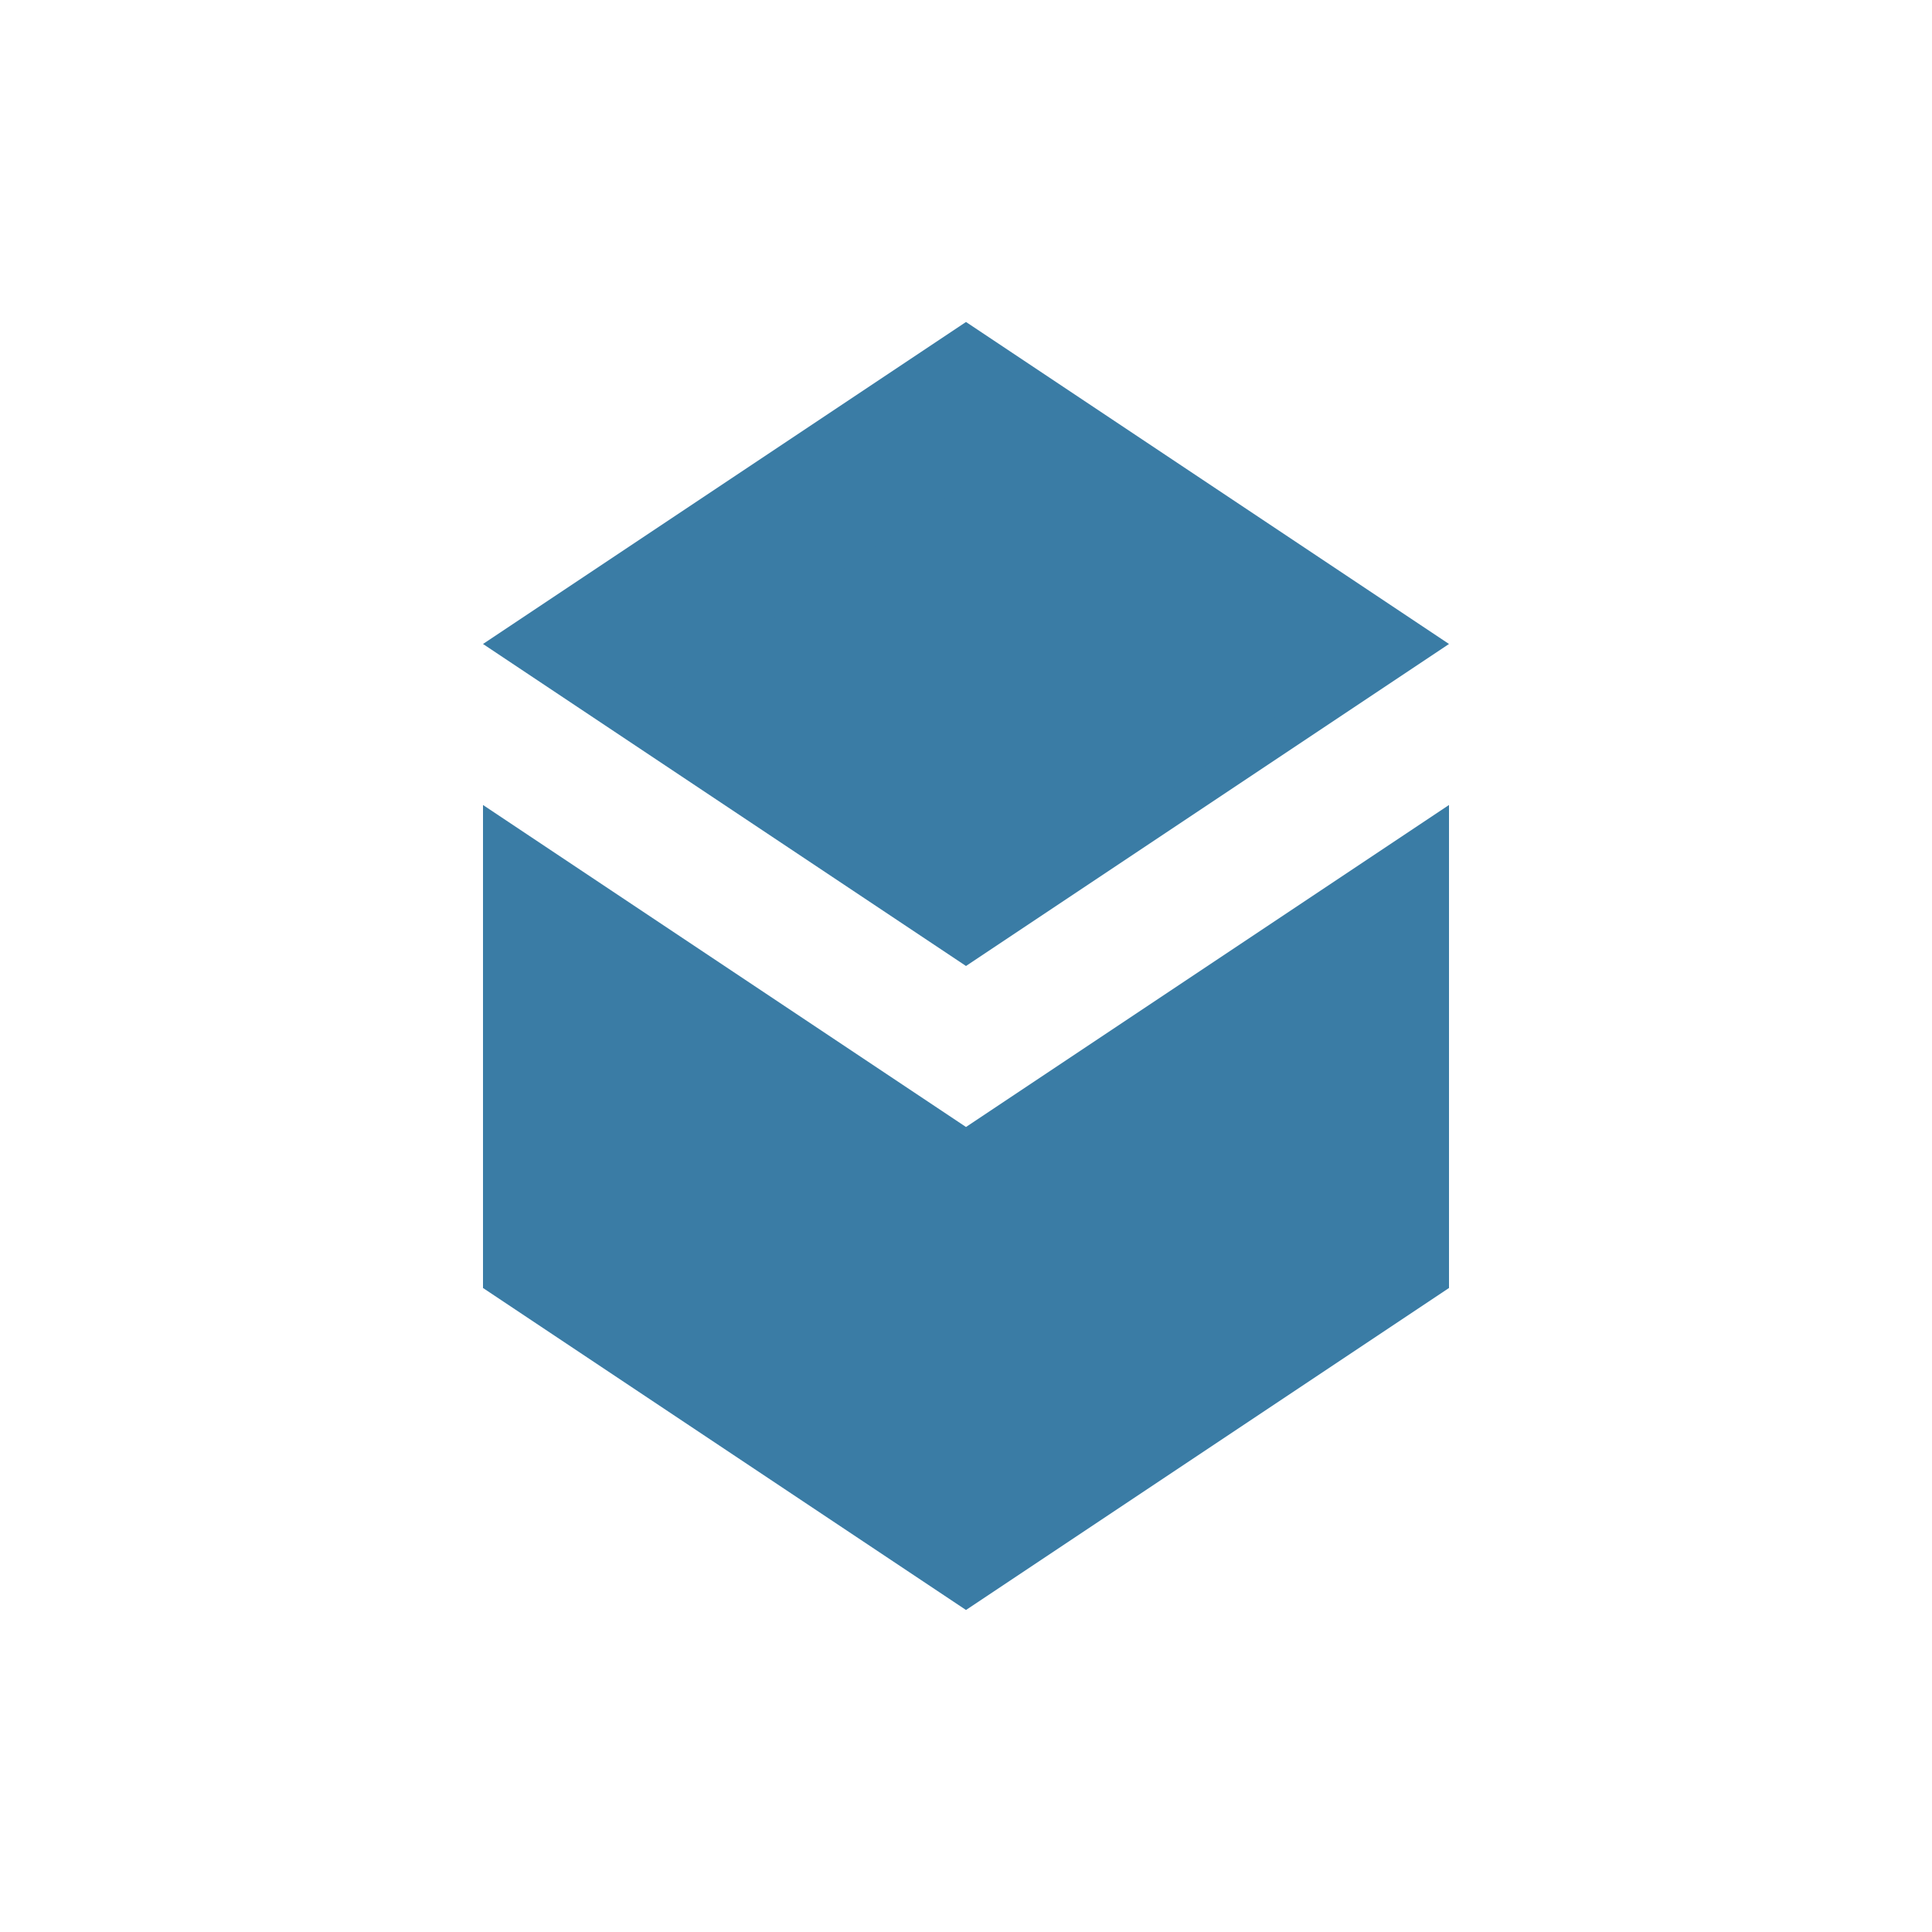
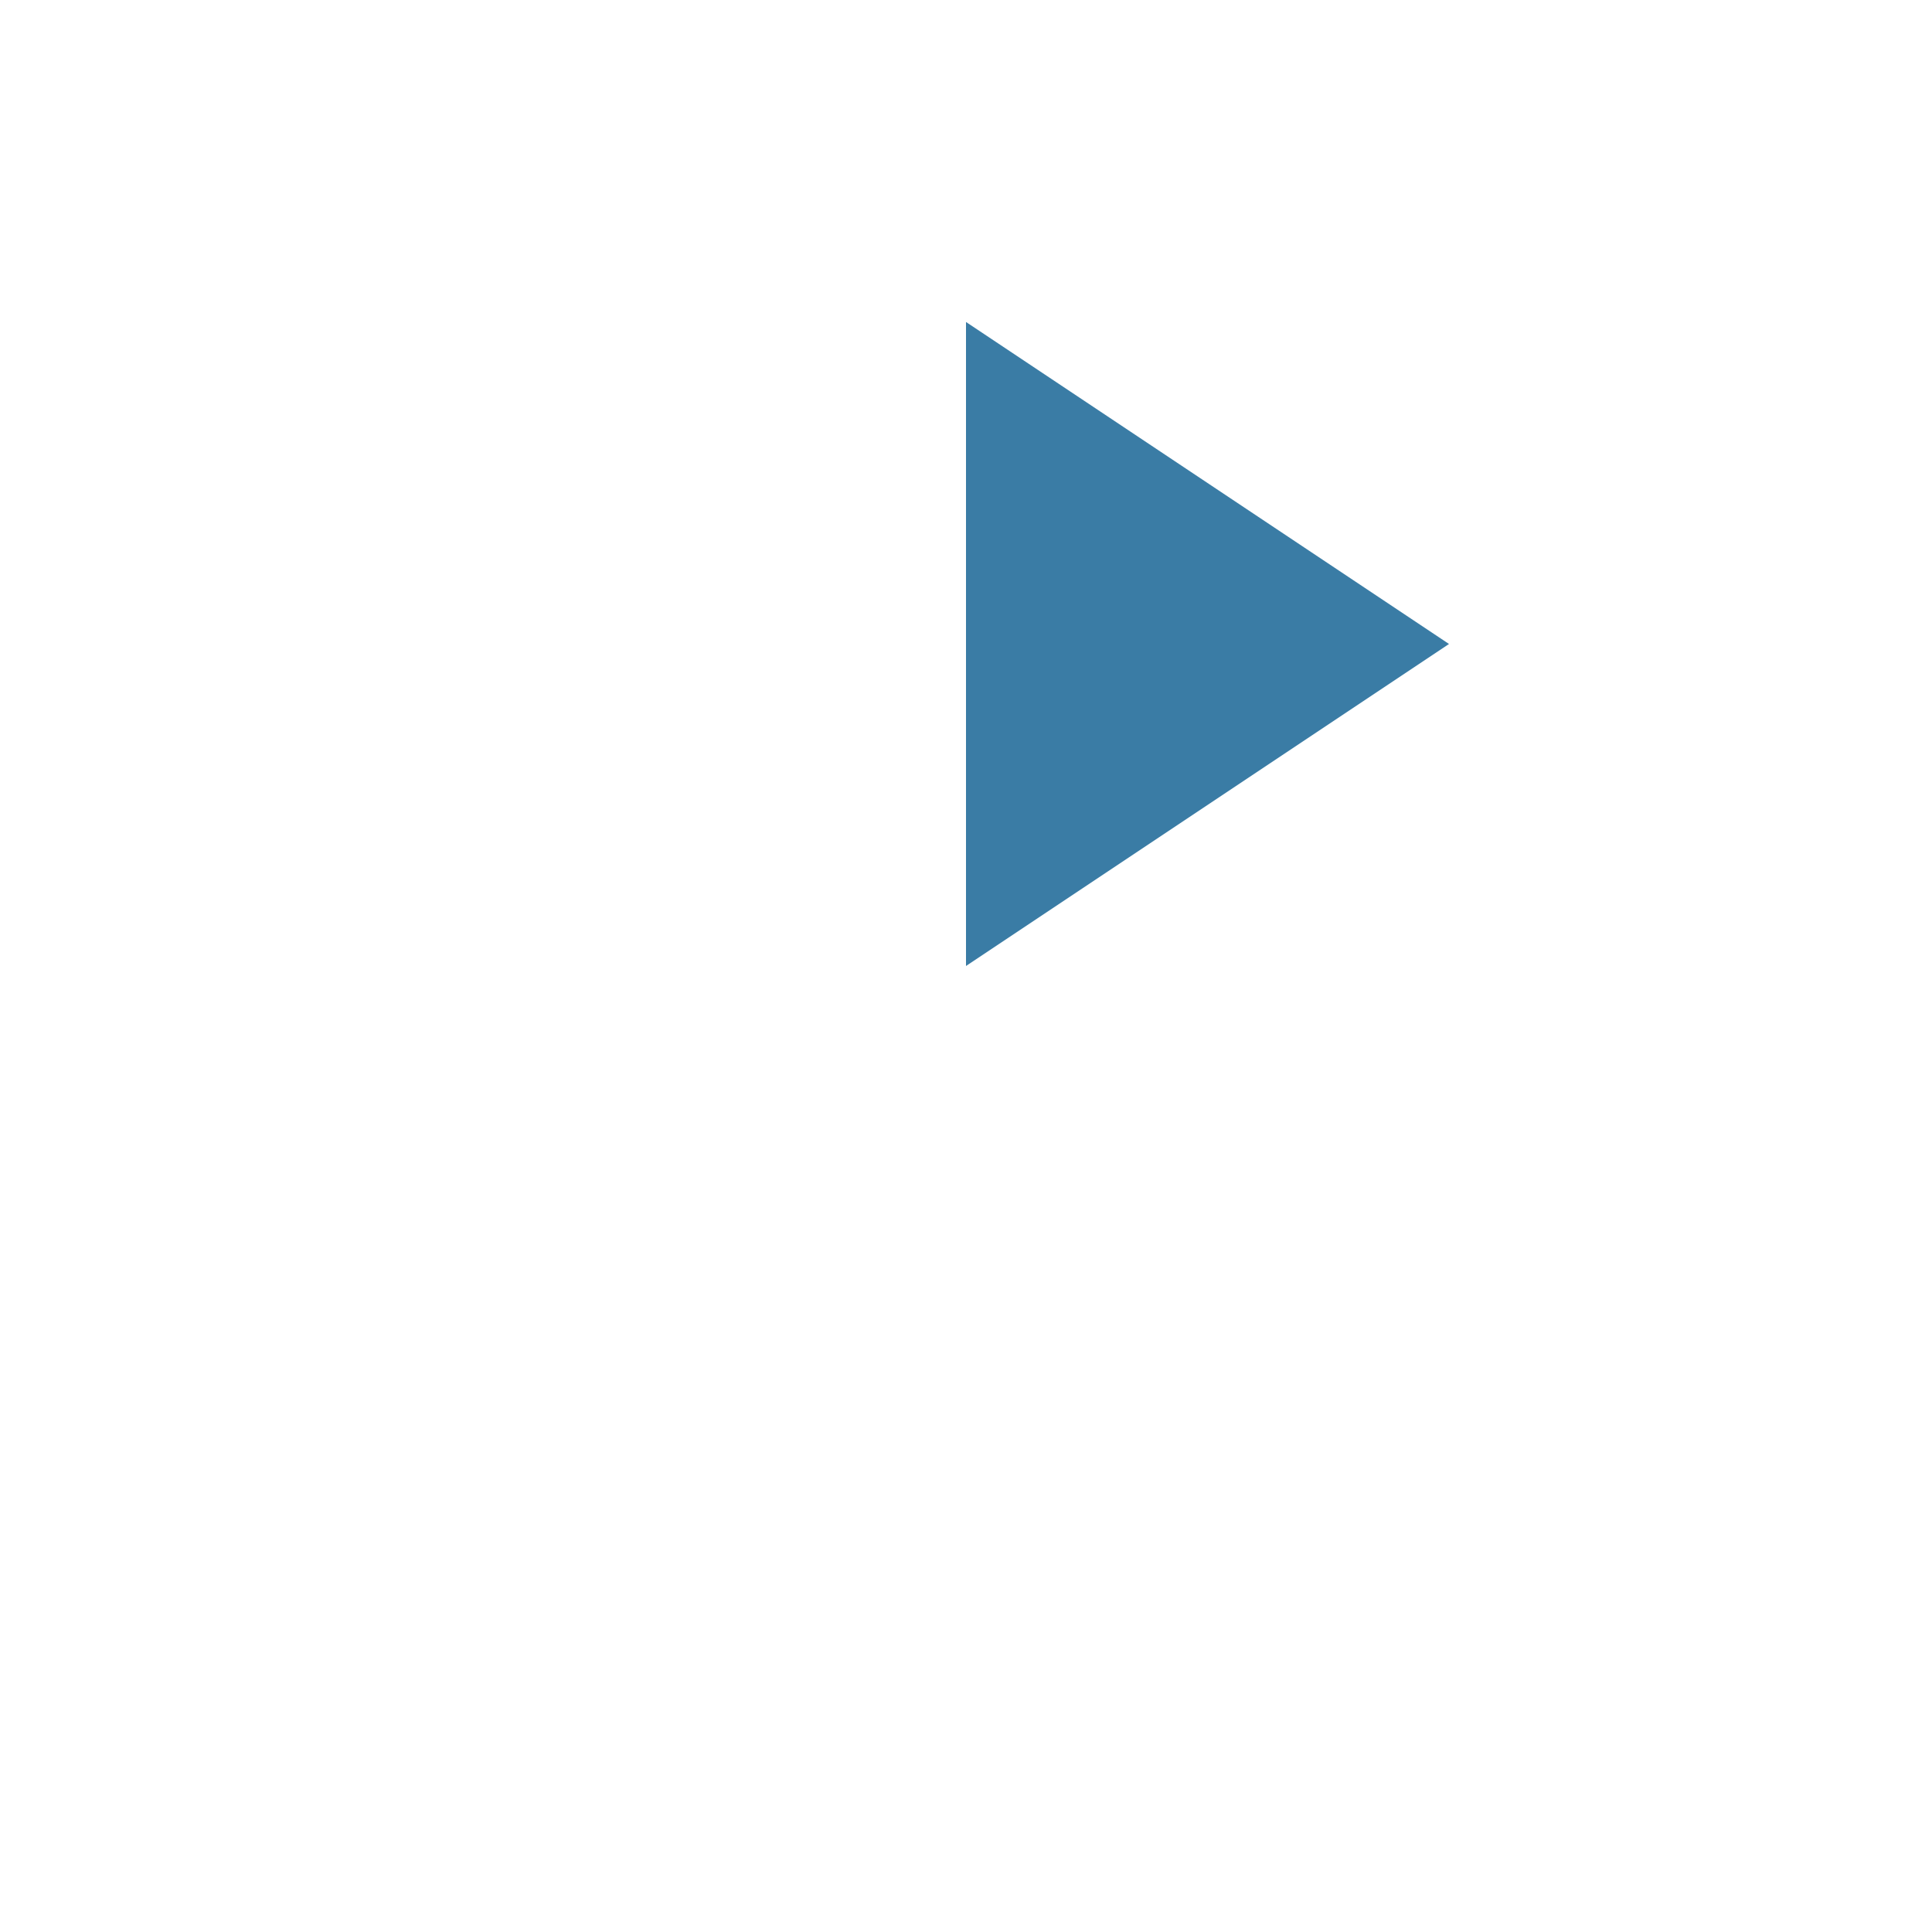
<svg xmlns="http://www.w3.org/2000/svg" viewBox="0 0 60 60">
  <style>
    .icon-part { fill: #3A7CA5; }
  </style>
  <g>
-     <path class="icon-part" d="M30 10L45 20L30 30L15 20L30 10Z" />
-     <path class="icon-part" d="M30 15L40 22L30 29L20 22L30 15Z" fill="#1A365D" />
-     <path class="icon-part" d="M30 35L45 25L45 40L30 50L15 40L15 25L30 35Z" />
+     <path class="icon-part" d="M30 10L45 20L30 30L30 10Z" />
  </g>
</svg>